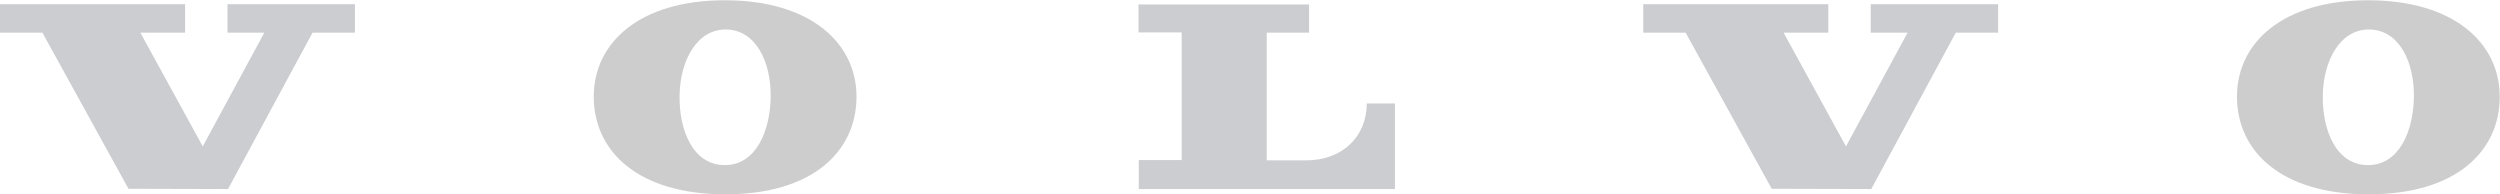
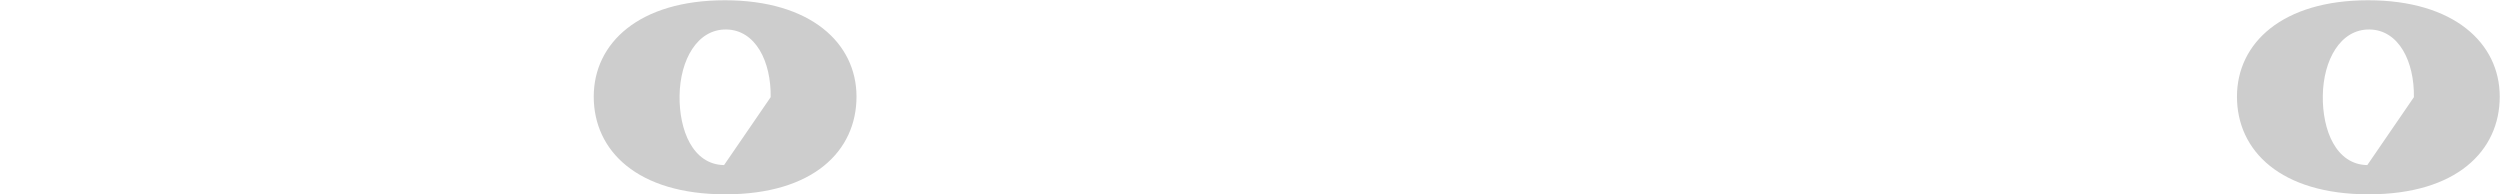
<svg xmlns="http://www.w3.org/2000/svg" xmlns:xlink="http://www.w3.org/1999/xlink" viewBox="0 0 949.5 73.8">
-   <path fill="#cbcdd1" d="m16.1 12.4 32.7 59.3 37.8.1 32.1-59.4h16.1V1.6H86.4v10.8h14L77 55.6 53.3 12.4h17V1.6H0v10.8zm416.3 0V1.7h64.8v10.7h-16.1v48.5h15c13.9 0 23-9.2 23-21.6h10.7v32.5h-97.3v-11h16.3V12.3h-16.4z" />
  <use xlink:href="#a" fill="#cdcdcd" />
-   <path fill="#cbcdd1" d="m640.2 12.4 32.7 59.3 37.8.1 32.1-59.4h16.1V1.6h-48.4v10.8h14l-23.4 43.2-23.7-43.2h17V1.6h-70.3v10.8z" />
  <use xlink:href="#a" x="624.1" fill="#cdcdcd" />
  <defs>
-     <path id="a" d="M275.3.1c-32.5 0-49.8 16.2-49.8 36.6 0 20.6 16.6 37.1 50 37.1s49.8-16.5 49.8-37.1c0-20.3-17.4-36.6-50-36.6zm-.3 62.6c-11.9-.2-17.1-13.3-16.9-26.4.2-13.5 6.7-25.3 17.8-25.1s17 12.2 16.8 25.7c-.2 12.7-5.5 26-17.7 25.8z" />
+     <path id="a" d="M275.3.1c-32.5 0-49.8 16.2-49.8 36.6 0 20.6 16.6 37.1 50 37.1s49.8-16.5 49.8-37.1c0-20.3-17.4-36.6-50-36.6zm-.3 62.6c-11.9-.2-17.1-13.3-16.9-26.4.2-13.5 6.7-25.3 17.8-25.1s17 12.2 16.8 25.7z" />
  </defs>
</svg>